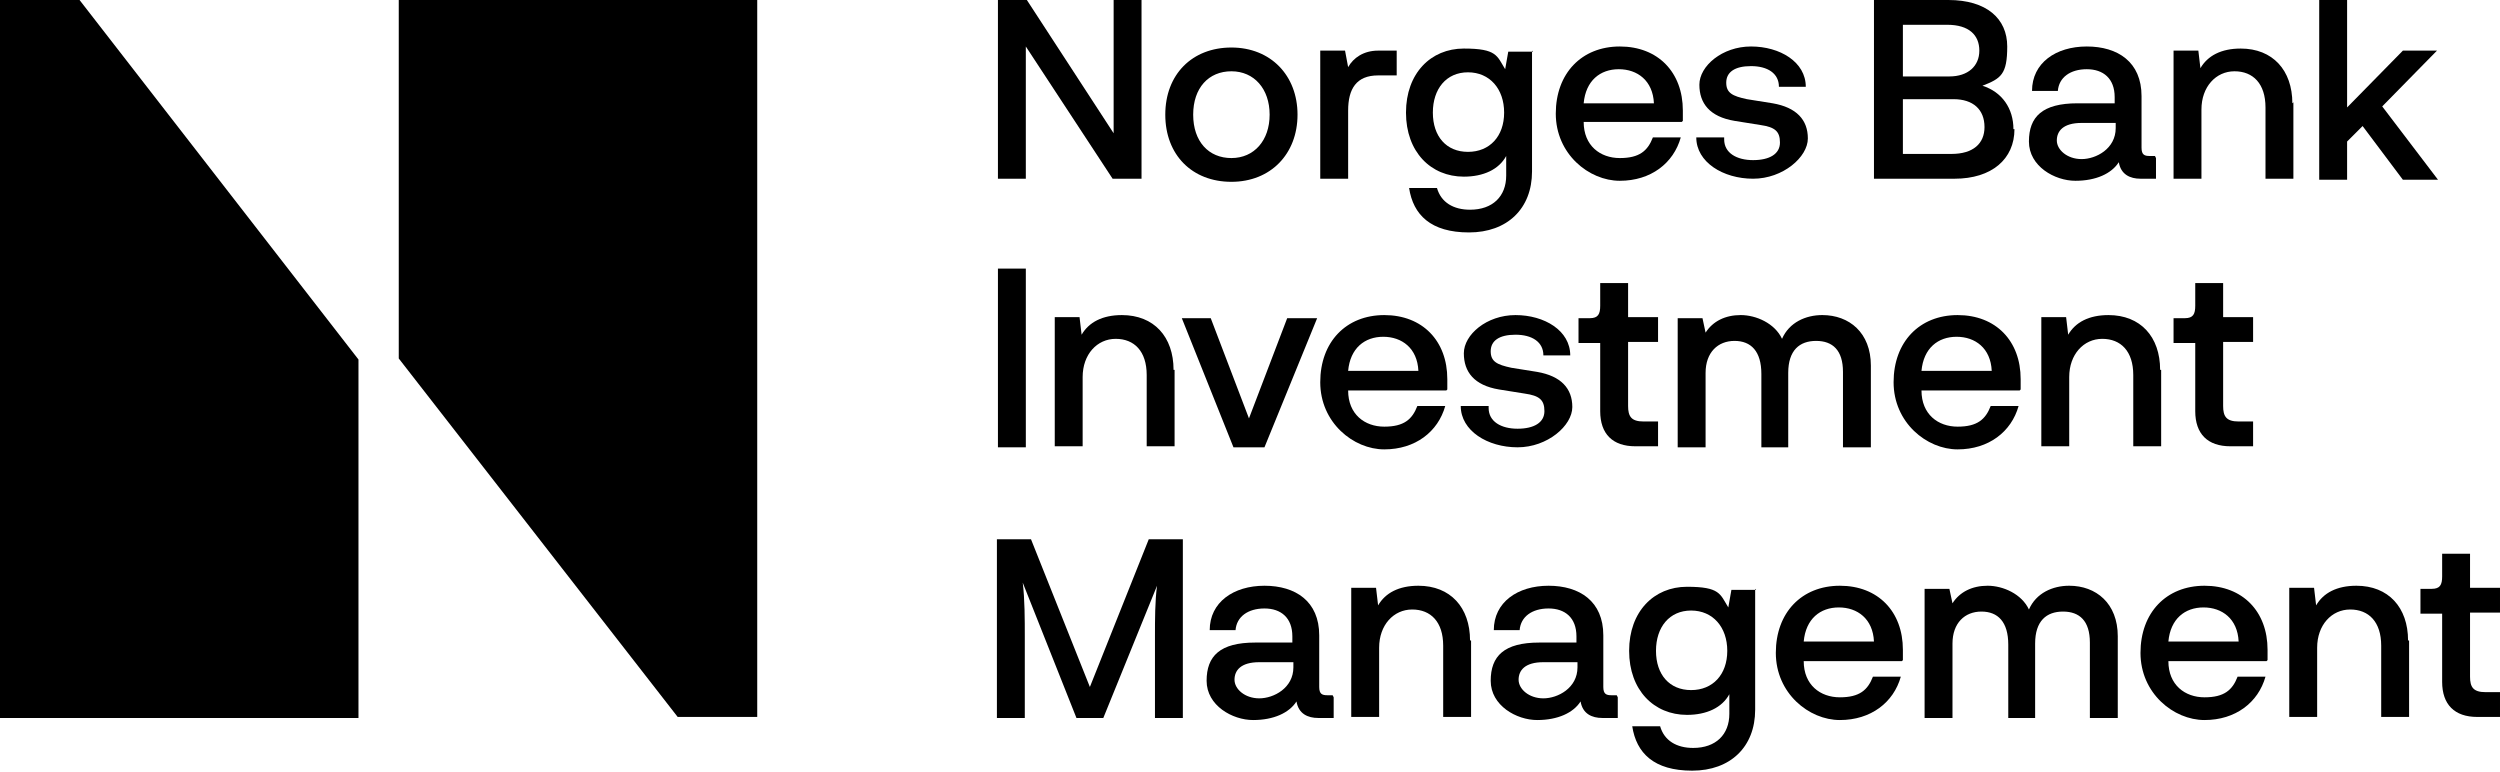
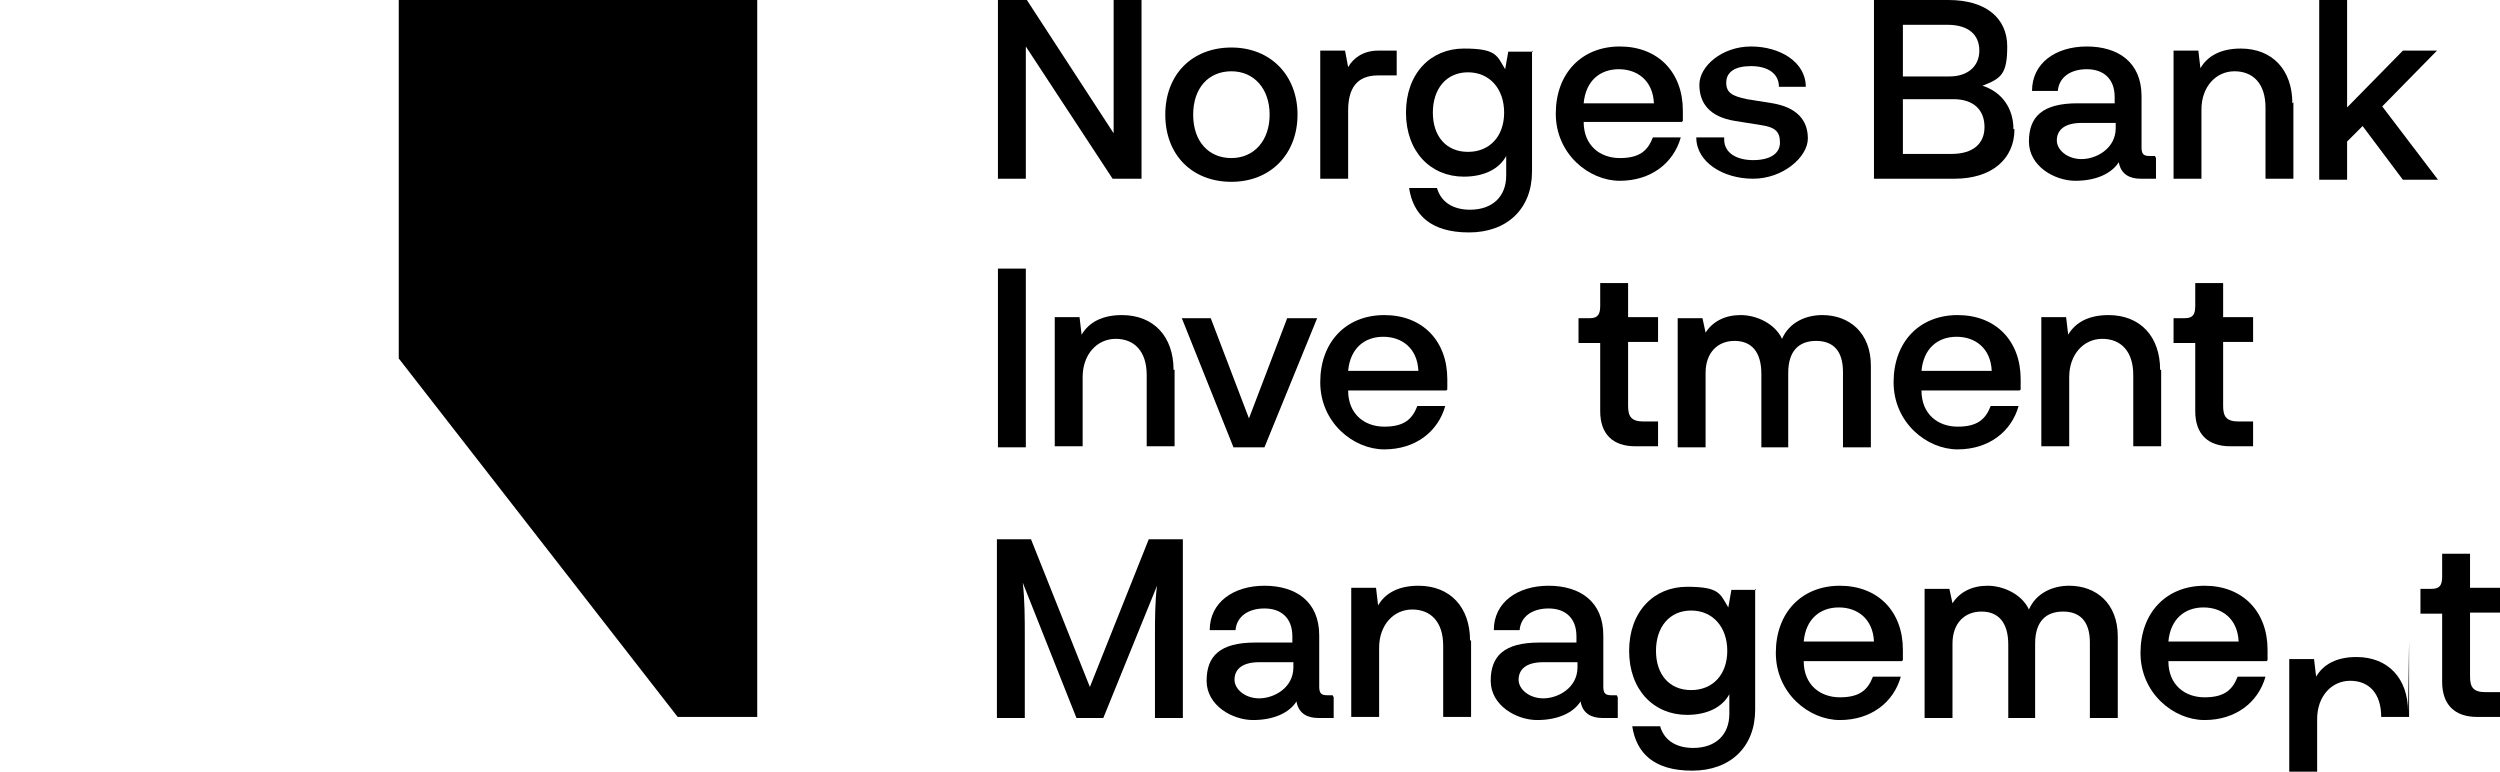
<svg xmlns="http://www.w3.org/2000/svg" id="Layer_1" version="1.1" viewBox="0 0 242 74.7">
  <defs>
    <style>
      .st0 {
        fill: none;
      }

      .st1 {
        clip-path: url(#clippath);
      }
    </style>
    <clipPath id="clippath">
      <rect class="st0" width="242" height="74.7" />
    </clipPath>
  </defs>
  <g class="st1">
    <g>
      <path d="M73.3,69.5V0h-34.7v34.7l27,34.7h7.7Z" />
-       <path d="M0,0v69.5h34.7v-34.7L7.7,0H0Z" />
      <path d="M96.6,0h2.8l8.4,12.9V0h2.7v17.3h-2.8l-8.4-12.8v12.8h-2.7V0Z" />
      <path d="M119.2,4.6c3.8,0,6.4,2.7,6.4,6.5s-2.6,6.5-6.4,6.5-6.4-2.6-6.4-6.5,2.6-6.5,6.4-6.5ZM119.2,15.3c2.2,0,3.7-1.7,3.7-4.2s-1.5-4.2-3.7-4.2-3.7,1.6-3.7,4.2,1.5,4.2,3.7,4.2Z" />
      <path d="M135.2,4.9v2.4h-1.8c-2.1,0-2.9,1.3-2.9,3.4v6.6h-2.7V4.9h2.4l.3,1.6c.5-.9,1.5-1.6,2.9-1.6h1.6Z" />
      <path d="M148.3,4.9v11.7c0,3.6-2.4,5.9-6.1,5.9s-5.4-1.7-5.8-4.3h2.7c.4,1.4,1.6,2.1,3.2,2.1,2.2,0,3.5-1.3,3.5-3.3v-1.9c-.7,1.3-2.2,2-4.1,2-3.2,0-5.6-2.4-5.6-6.2s2.4-6.2,5.6-6.2,3.2.7,4,2l.3-1.7h2.4ZM145.6,10.9c0-2.3-1.4-3.9-3.5-3.9s-3.4,1.6-3.4,3.9,1.3,3.8,3.4,3.8,3.5-1.5,3.5-3.8Z" />
      <path d="M162.8,11.8h-9.5c0,2.3,1.6,3.5,3.5,3.5s2.7-.7,3.2-2h2.7c-.7,2.5-2.9,4.2-5.9,4.2s-6.2-2.6-6.2-6.5,2.5-6.5,6.2-6.5,6.1,2.5,6.1,6.2v1h0ZM153.3,10h6.8c-.1-2.2-1.6-3.3-3.4-3.3s-3.2,1.1-3.4,3.3Z" />
      <path d="M166.9,13.5c0,1.3,1.2,2,2.8,2s2.6-.6,2.6-1.7-.5-1.5-1.9-1.7l-2.5-.4c-2.4-.4-3.4-1.7-3.4-3.5s2.2-3.7,5-3.7,5.3,1.5,5.3,3.9h-2.6c0-1.3-1.1-2-2.7-2s-2.4.6-2.4,1.6.6,1.3,2,1.6l2.5.4c2.3.4,3.4,1.6,3.4,3.4s-2.4,3.9-5.3,3.9-5.5-1.6-5.5-4h2.7,0Z" />
      <path d="M195,12.5c0,2.9-2.2,4.8-5.8,4.8h-7.8V0h7.2c3.7,0,5.7,1.8,5.7,4.5s-.6,3.1-2.4,3.8c1.9.6,3,2.2,3,4.2ZM188.5,2.4h-4.3v5h4.5c1.8,0,2.9-1,2.9-2.5s-1-2.5-3.1-2.5ZM192.1,12.3c0-1.7-1.1-2.7-3-2.7h-4.9v5.3h4.7c2.1,0,3.2-1,3.2-2.6Z" />
      <path d="M208.7,15.3v2h-1.5c-1,0-1.9-.4-2.1-1.6-.7,1.1-2.2,1.8-4.2,1.8s-4.5-1.4-4.5-3.8,1.3-3.7,4.7-3.7h3.6v-.6c0-1.8-1.1-2.7-2.7-2.7s-2.7.8-2.8,2.1h-2.5c0-2.7,2.3-4.3,5.3-4.3s5.3,1.5,5.3,4.8v5c0,.7.3.8.8.8h.5,0ZM204.8,11.9h-3.3c-1.8,0-2.4.8-2.4,1.7s1,1.8,2.4,1.8,3.3-1,3.3-3v-.5Z" />
      <path d="M222,9.9v7.4h-2.7v-6.9c0-2.3-1.2-3.5-3-3.5s-3.2,1.5-3.2,3.7v6.7h-2.7V4.9h2.4l.2,1.7c.7-1.2,2-1.9,3.9-1.9,3.1,0,5,2.1,5,5.3h0Z" />
      <path d="M224.5,0h2.7v10.4l5.4-5.5h3.3l-5.3,5.4,5.4,7.1h-3.4l-3.9-5.2-1.5,1.5v3.7h-2.7V0Z" />
      <path d="M99.3,43.3h-2.7v-17.3h2.7v17.3Z" />
      <path d="M113.7,35.8v7.4h-2.7v-6.9c0-2.3-1.2-3.5-3-3.5s-3.2,1.5-3.2,3.7v6.7h-2.7v-12.5h2.4l.2,1.7c.7-1.2,2-1.9,3.9-1.9,3.1,0,5,2.1,5,5.3h0Z" />
      <path d="M120.9,40.5l3.7-9.7h2.9l-5.1,12.5h-3l-5-12.5h2.8l3.7,9.7h0Z" />
      <path d="M140,37.8h-9.5c0,2.3,1.6,3.5,3.5,3.5s2.7-.7,3.2-2h2.7c-.7,2.5-2.9,4.2-5.9,4.2s-6.2-2.6-6.2-6.5,2.5-6.5,6.2-6.5,6.1,2.5,6.1,6.2v1h0ZM130.5,35.9h6.8c-.1-2.2-1.6-3.3-3.4-3.3s-3.2,1.1-3.4,3.3Z" />
-       <path d="M144.1,39.5c0,1.3,1.2,2,2.8,2s2.6-.6,2.6-1.7-.5-1.5-1.9-1.7l-2.5-.4c-2.4-.4-3.4-1.7-3.4-3.5s2.2-3.7,5-3.7,5.3,1.5,5.3,3.9h-2.6c0-1.3-1.1-2-2.7-2s-2.4.6-2.4,1.6.6,1.3,2,1.6l2.5.4c2.3.4,3.4,1.6,3.4,3.4s-2.4,3.9-5.3,3.9-5.5-1.6-5.5-4h2.7,0Z" />
      <path d="M154.9,39.9v-6.7h-2.1v-2.4h1.1c.8,0,1-.4,1-1.2v-2.2h2.7v3.3h2.9v2.4h-2.9v6.2c0,1,.3,1.5,1.5,1.5h1.4v2.4h-2.2c-2.2,0-3.4-1.2-3.4-3.4h0Z" />
      <path d="M181.1,35.5v7.8h-2.7v-7.3c0-2.1-1-3-2.6-3s-2.7.9-2.7,3.1v7.2h-2.6v-7.1c0-2.2-1-3.2-2.6-3.2s-2.8,1.1-2.8,3.1v7.2h-2.7v-12.5h2.4l.3,1.4c.7-1.1,1.9-1.7,3.4-1.7s3.3.8,4,2.3c.7-1.6,2.3-2.3,3.9-2.3,2.6,0,4.7,1.7,4.7,4.9h0Z" />
      <path d="M195.5,37.8h-9.5c0,2.3,1.6,3.5,3.5,3.5s2.7-.7,3.2-2h2.7c-.7,2.5-2.9,4.2-5.9,4.2s-6.2-2.6-6.2-6.5,2.5-6.5,6.2-6.5,6.1,2.5,6.1,6.2v1h0ZM186,35.9h6.8c-.1-2.2-1.6-3.3-3.4-3.3s-3.2,1.1-3.4,3.3Z" />
      <path d="M209.2,35.8v7.4h-2.7v-6.9c0-2.3-1.2-3.5-3-3.5s-3.2,1.5-3.2,3.7v6.7h-2.7v-12.5h2.4l.2,1.7c.7-1.2,2-1.9,3.9-1.9,3.1,0,5,2.1,5,5.3h0Z" />
      <path d="M212.5,39.9v-6.7h-2.1v-2.4h1.1c.8,0,1-.4,1-1.2v-2.2h2.7v3.3h2.9v2.4h-2.9v6.2c0,1,.3,1.5,1.5,1.5h1.4v2.4h-2.2c-2.2,0-3.4-1.2-3.4-3.4h0Z" />
      <path d="M111.3,52.2h3.2v17.3h-2.7v-7.9c0-1.6,0-3.4.2-4.9l-5.2,12.8h-2.6l-5.2-13.1c.2,1.6.2,3.6.2,5.2v7.9h-2.7v-17.3h3.3l5.7,14.3,5.7-14.3h0Z" />
      <path d="M129.1,67.5v2h-1.5c-1,0-1.9-.4-2.1-1.6-.7,1.1-2.2,1.8-4.2,1.8s-4.5-1.4-4.5-3.8,1.3-3.7,4.7-3.7h3.6v-.6c0-1.8-1.1-2.7-2.7-2.7s-2.7.8-2.8,2.1h-2.5c0-2.7,2.3-4.3,5.3-4.3s5.3,1.5,5.3,4.8v5c0,.7.3.8.8.8h.5,0ZM125.2,64.1h-3.3c-1.8,0-2.4.8-2.4,1.7s1,1.8,2.4,1.8,3.3-1,3.3-3v-.5Z" />
      <path d="M142.4,62v7.4h-2.7v-6.9c0-2.3-1.2-3.5-3-3.5s-3.2,1.5-3.2,3.7v6.7h-2.7v-12.5h2.4l.2,1.7c.7-1.2,2-1.9,3.9-1.9,3.1,0,5,2.1,5,5.3h0Z" />
      <path d="M156.6,67.5v2h-1.5c-1,0-1.9-.4-2.1-1.6-.7,1.1-2.2,1.8-4.2,1.8s-4.5-1.4-4.5-3.8,1.3-3.7,4.7-3.7h3.6v-.6c0-1.8-1.1-2.7-2.7-2.7s-2.7.8-2.8,2.1h-2.5c0-2.7,2.3-4.3,5.3-4.3s5.3,1.5,5.3,4.8v5c0,.7.3.8.8.8h.5,0ZM152.7,64.1h-3.3c-1.8,0-2.4.8-2.4,1.7s1,1.8,2.4,1.8,3.3-1,3.3-3v-.5Z" />
      <path d="M169.9,57v11.7c0,3.6-2.4,5.9-6.1,5.9s-5.4-1.7-5.8-4.3h2.7c.4,1.4,1.6,2.1,3.2,2.1,2.2,0,3.5-1.3,3.5-3.3v-1.9c-.7,1.3-2.2,2-4.1,2-3.2,0-5.6-2.4-5.6-6.2s2.4-6.2,5.6-6.2,3.2.7,4,2l.3-1.7h2.4ZM167.2,63c0-2.3-1.4-3.9-3.5-3.9s-3.4,1.6-3.4,3.9,1.3,3.8,3.4,3.8,3.5-1.5,3.5-3.8Z" />
      <path d="M184.1,64h-9.5c0,2.3,1.6,3.5,3.5,3.5s2.7-.7,3.2-2h2.7c-.7,2.5-2.9,4.2-5.9,4.2s-6.2-2.6-6.2-6.5,2.5-6.5,6.2-6.5,6.1,2.5,6.1,6.2v1h0ZM174.6,62.1h6.8c-.1-2.2-1.6-3.3-3.4-3.3s-3.2,1.1-3.4,3.3Z" />
      <path d="M205,61.7v7.8h-2.7v-7.3c0-2.1-1-3-2.6-3s-2.7.9-2.7,3.1v7.2h-2.6v-7.1c0-2.2-1-3.2-2.6-3.2s-2.8,1.1-2.8,3.1v7.2h-2.7v-12.5h2.4l.3,1.4c.7-1.1,1.9-1.7,3.4-1.7s3.3.8,4,2.3c.7-1.6,2.3-2.3,3.9-2.3,2.6,0,4.7,1.7,4.7,4.9h0Z" />
      <path d="M219.4,64h-9.5c0,2.3,1.6,3.5,3.5,3.5s2.7-.7,3.2-2h2.7c-.7,2.5-2.9,4.2-5.9,4.2s-6.2-2.6-6.2-6.5,2.5-6.5,6.2-6.5,6.1,2.5,6.1,6.2v1h0ZM209.9,62.1h6.8c-.1-2.2-1.6-3.3-3.4-3.3s-3.2,1.1-3.4,3.3Z" />
-       <path d="M233.2,62v7.4h-2.7v-6.9c0-2.3-1.2-3.5-3-3.5s-3.2,1.5-3.2,3.7v6.7h-2.7v-12.5h2.4l.2,1.7c.7-1.2,2-1.9,3.9-1.9,3.1,0,5,2.1,5,5.3h0Z" />
+       <path d="M233.2,62v7.4h-2.7c0-2.3-1.2-3.5-3-3.5s-3.2,1.5-3.2,3.7v6.7h-2.7v-12.5h2.4l.2,1.7c.7-1.2,2-1.9,3.9-1.9,3.1,0,5,2.1,5,5.3h0Z" />
      <path d="M236.4,66.1v-6.7h-2.1v-2.4h1.1c.8,0,1-.4,1-1.2v-2.2h2.7v3.3h2.9v2.4h-2.9v6.2c0,1,.3,1.5,1.5,1.5h1.4v2.4h-2.2c-2.2,0-3.4-1.2-3.4-3.4h0Z" />
    </g>
  </g>
</svg>